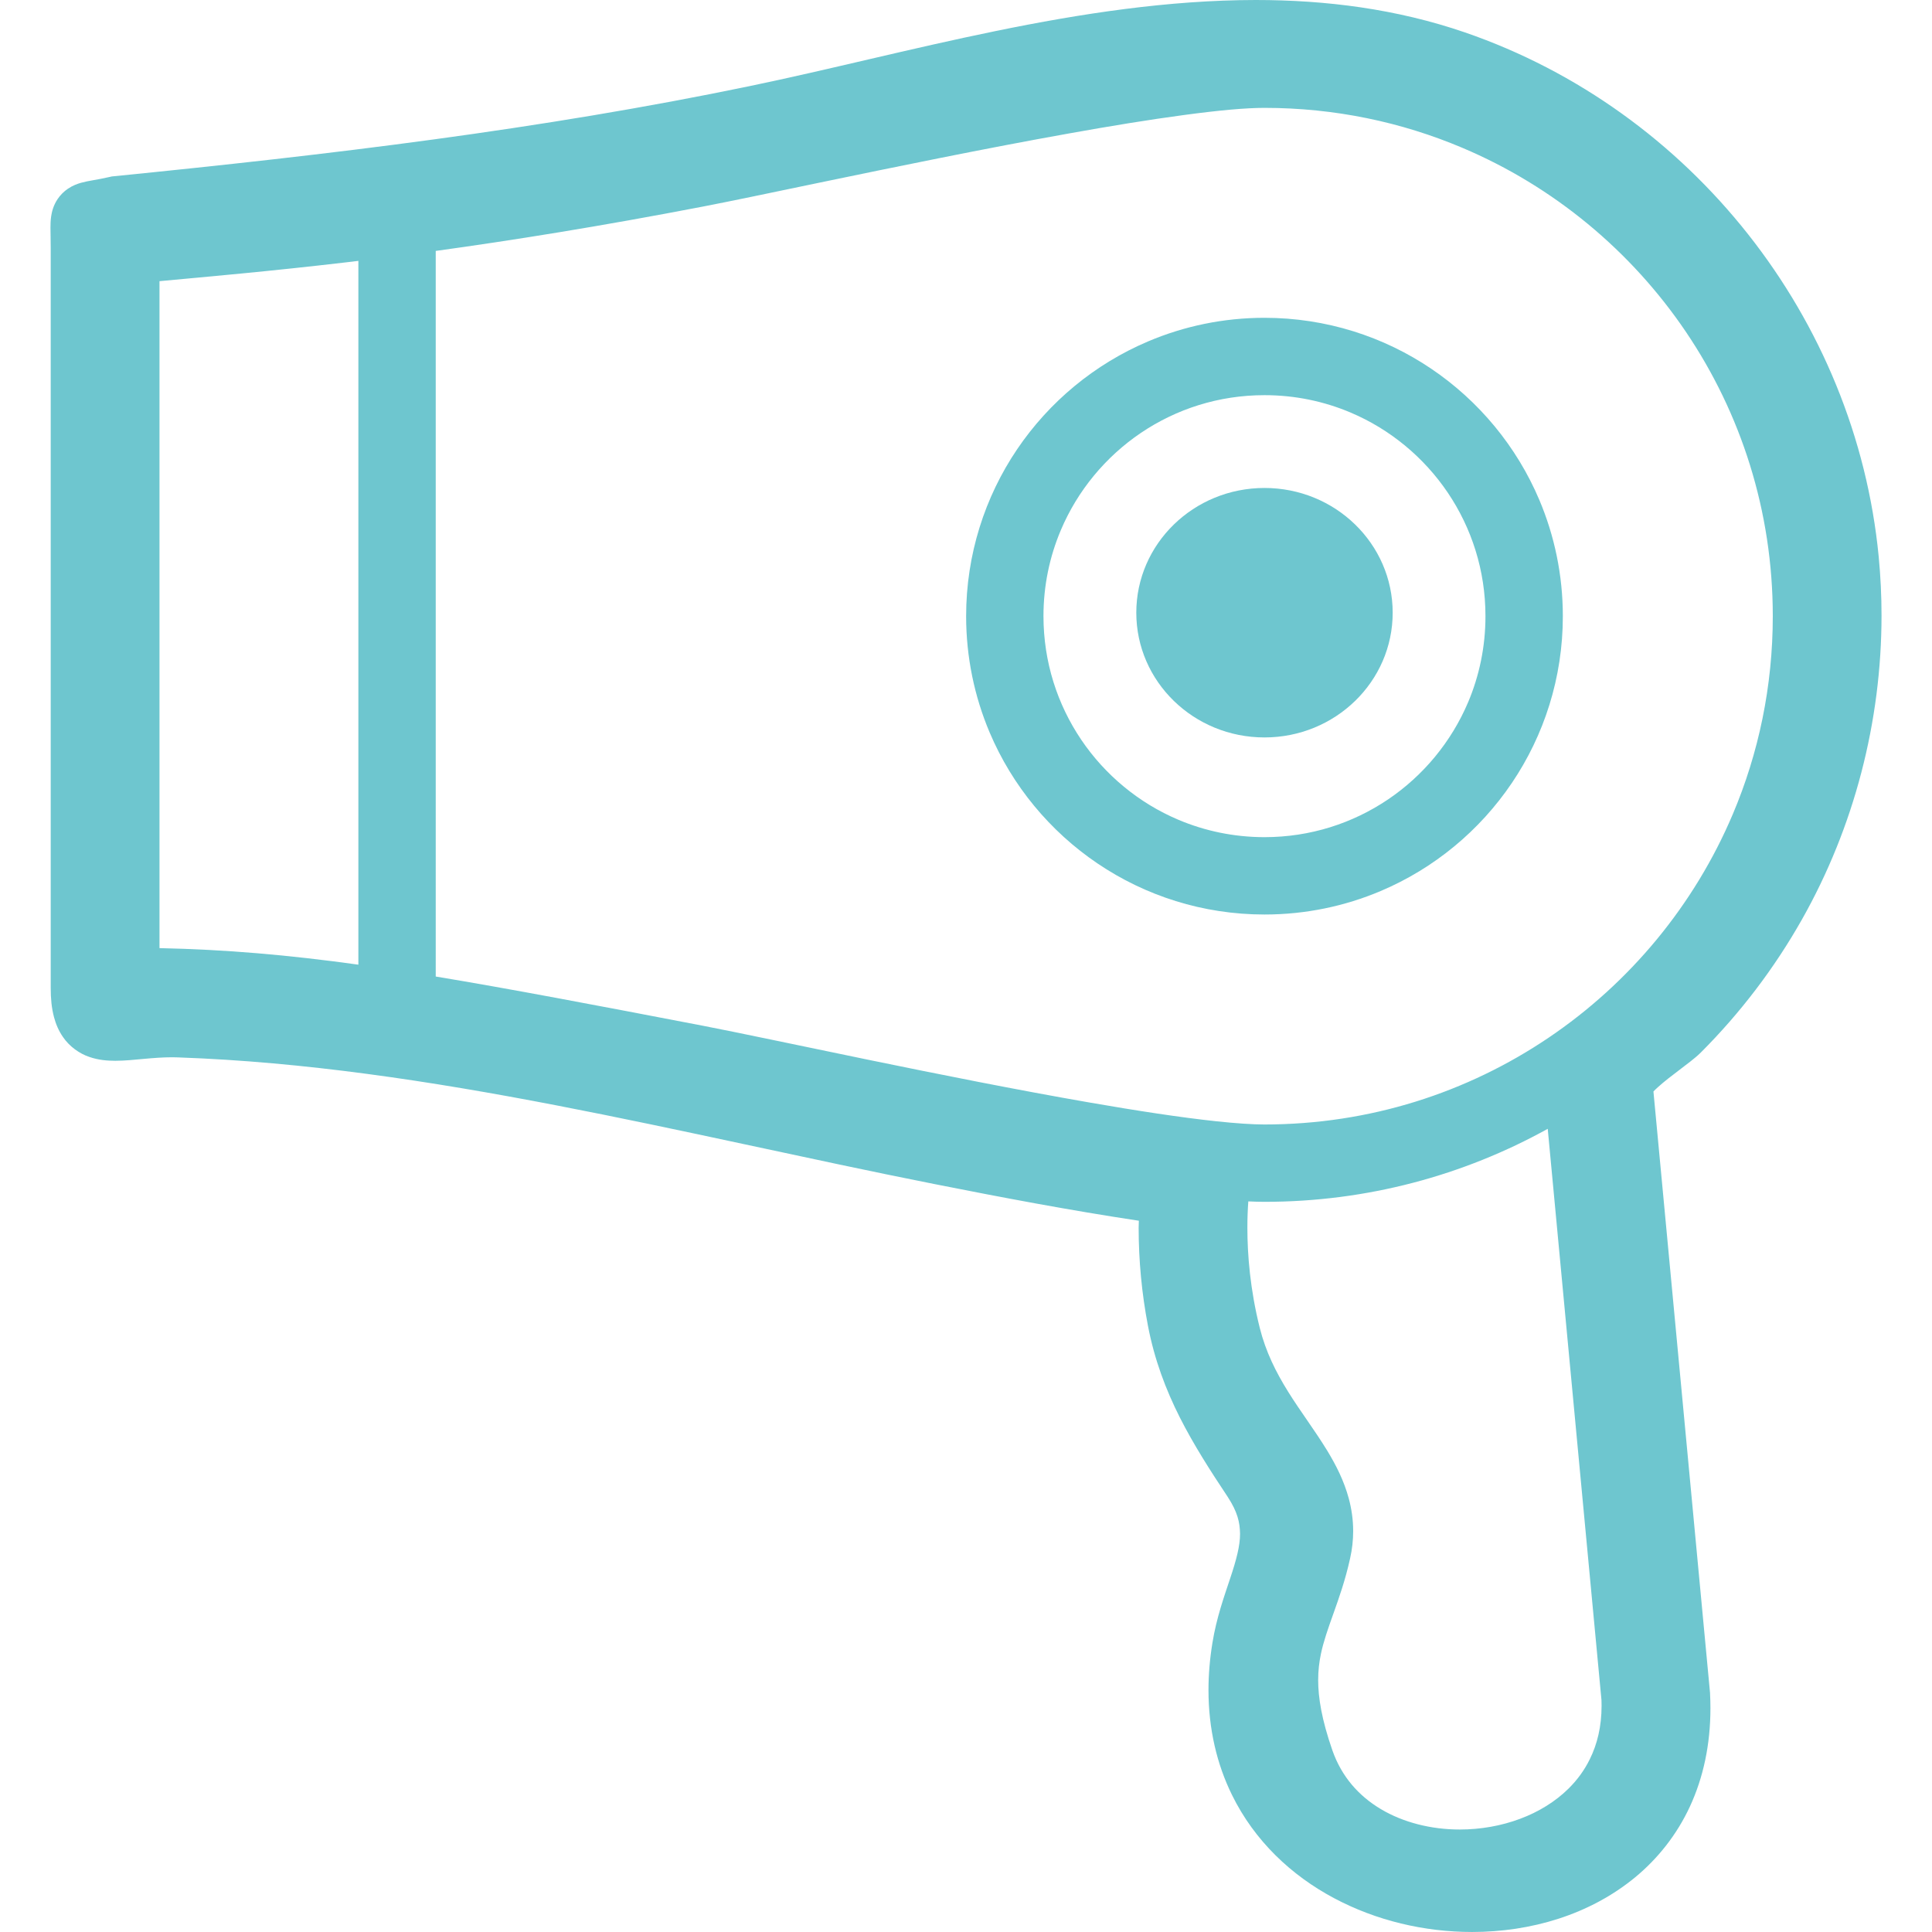
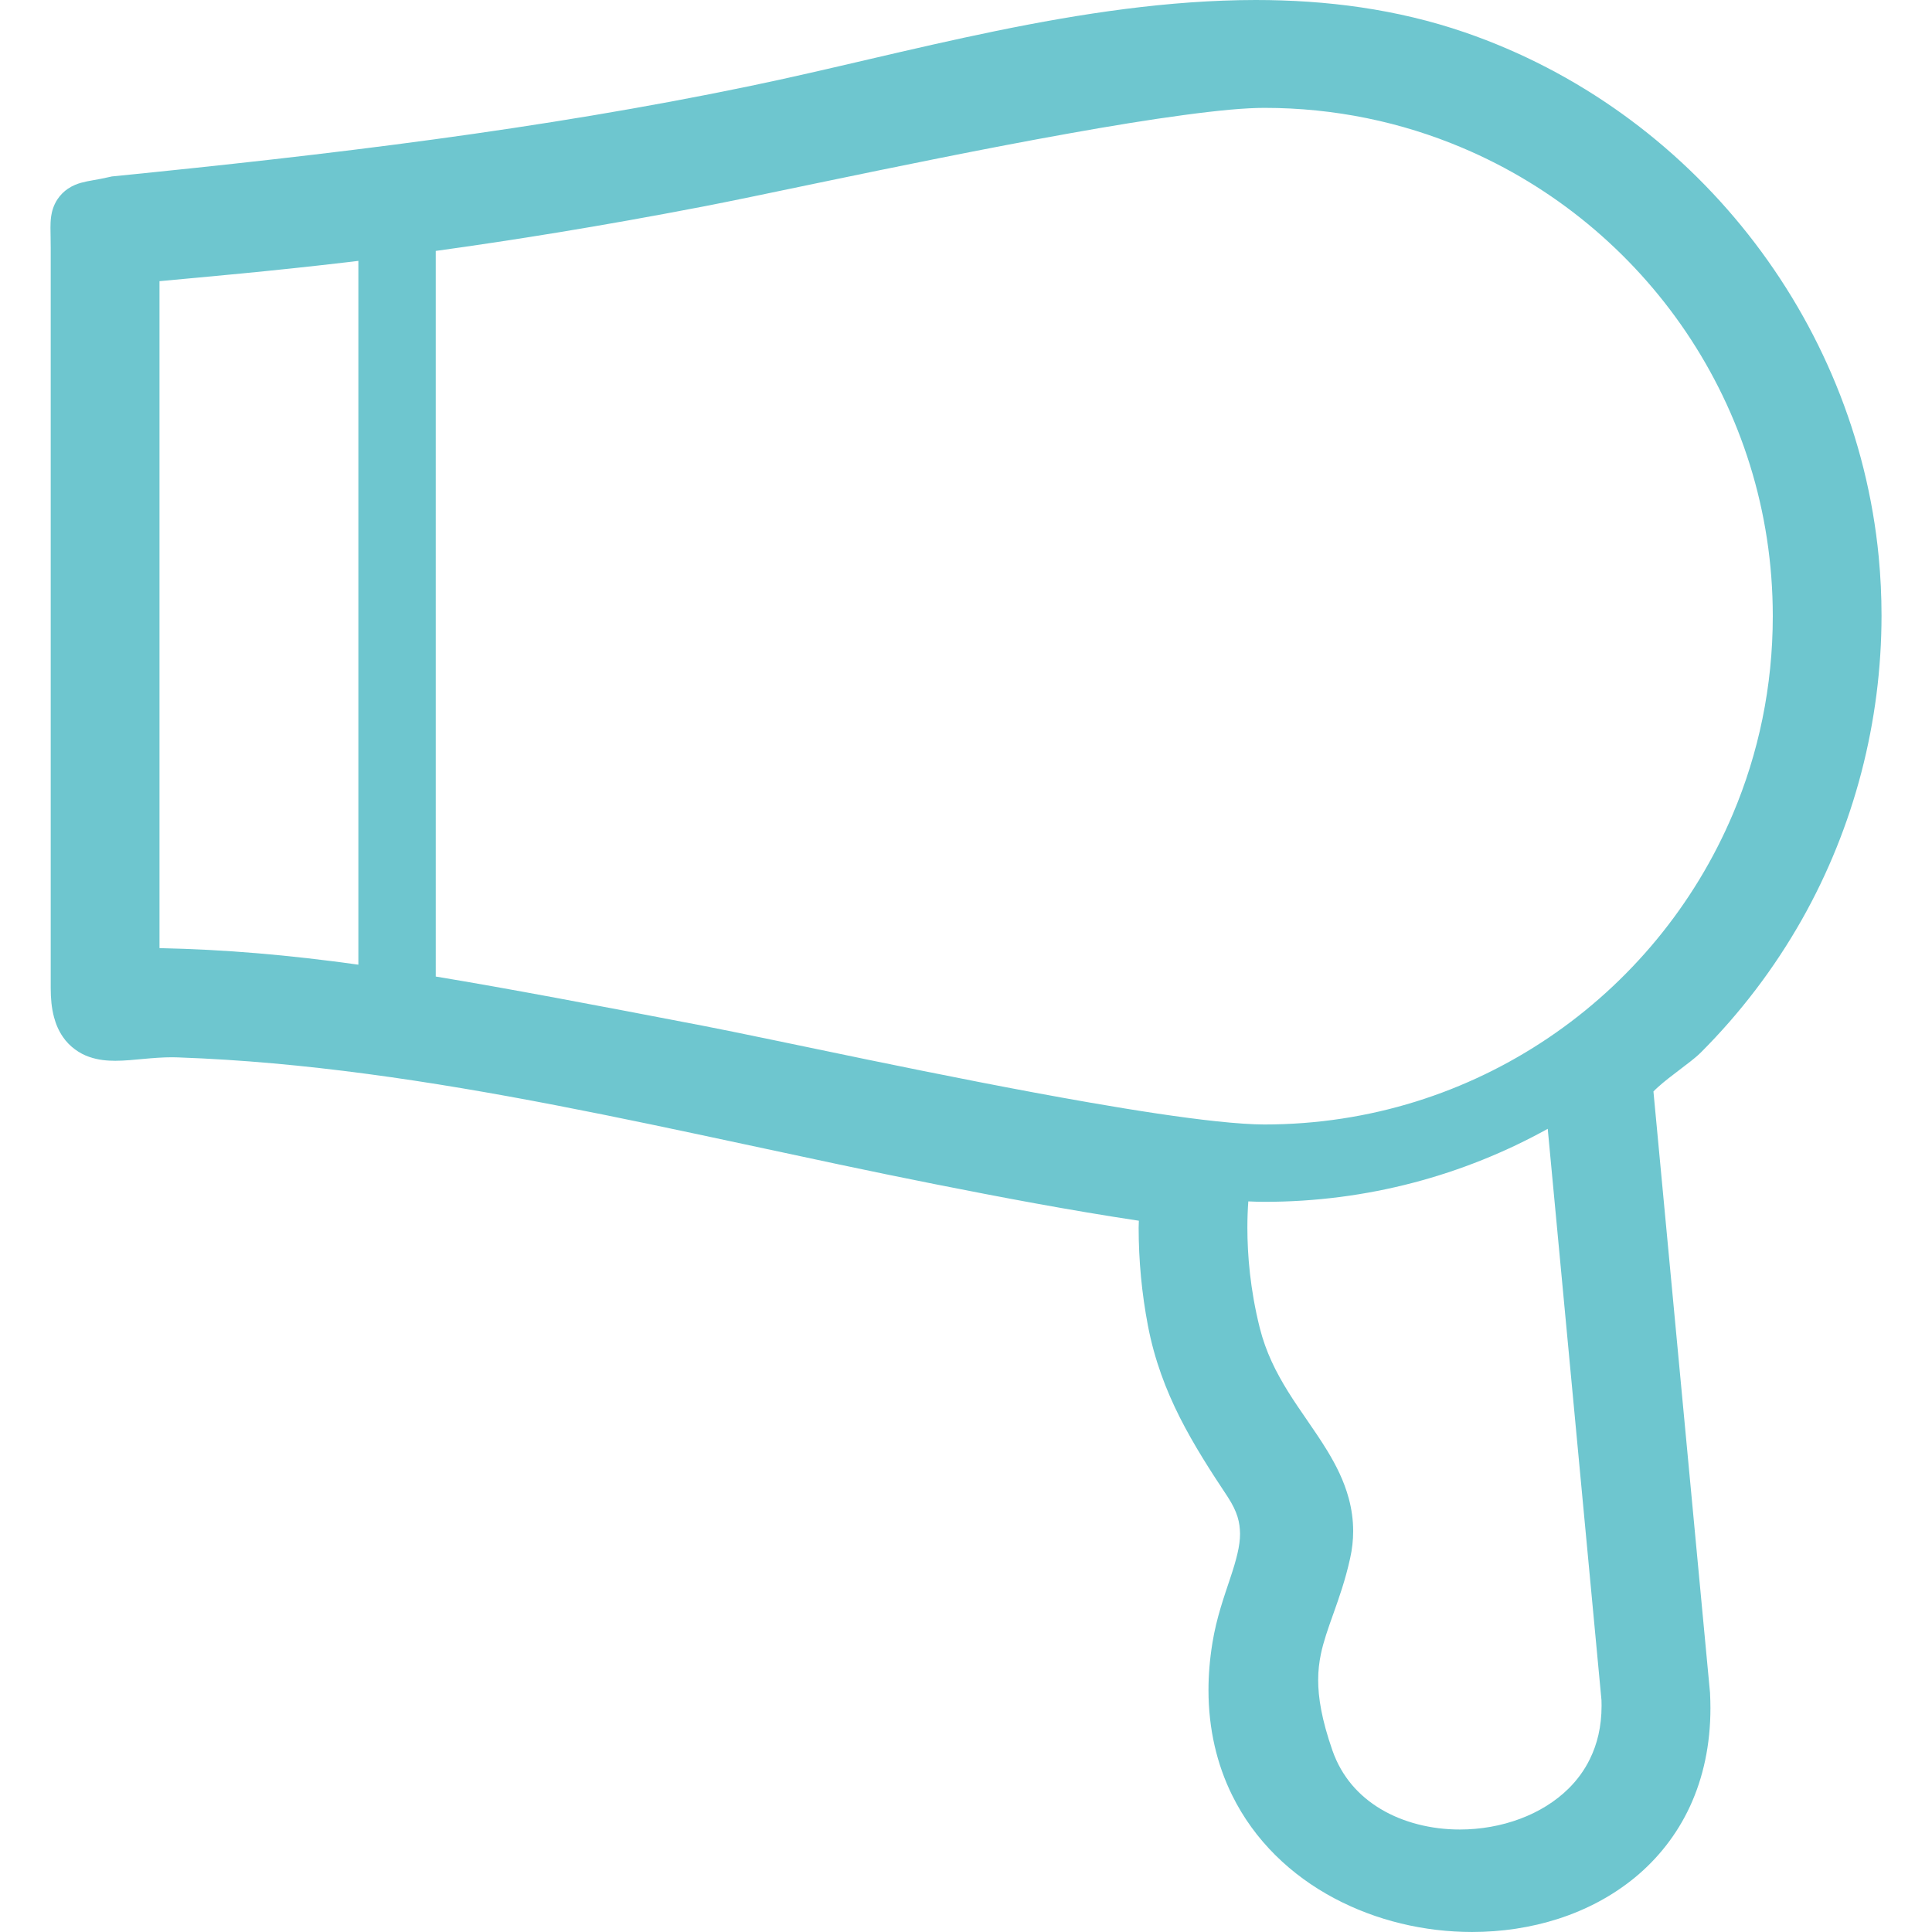
<svg xmlns="http://www.w3.org/2000/svg" version="1.1" id="_x32_" x="0px" y="0px" viewBox="0 0 512 512" style="width: 256px; height: 256px; opacity: 1;" xml:space="preserve">
  <style type="text/css">
	.st0{fill:#4B4B4B;}
</style>
  <g>
-     <path class="st0" d="M379.314,97.733c-12.606-8.53-27.869-13.511-44.211-13.511c-10.89,0-21.316,2.216-30.784,6.227   c-14.198,6.01-26.25,16.016-34.78,28.629c-8.518,12.598-13.507,27.876-13.504,44.211c0,10.89,2.212,21.316,6.216,30.786   c6.009,14.199,16.023,26.254,28.633,34.77c12.613,8.529,27.876,13.51,44.218,13.51c10.89,0,21.316-2.208,30.779-6.219   c14.199-6.003,26.254-16.016,34.777-28.636c8.514-12.598,13.518-27.876,13.51-44.211c0-10.89-2.215-21.316-6.219-30.78   C401.94,118.311,391.926,106.255,379.314,97.733z M389.074,186.082c-4.446,10.499-11.882,19.462-21.229,25.776   c-9.37,6.321-20.578,9.992-32.742,9.999c-8.117-0.008-15.792-1.644-22.794-4.598c-10.499-4.432-19.466-11.882-25.78-21.23   c-6.314-9.362-9.992-20.578-9.999-32.742c0-8.11,1.636-15.784,4.602-22.793c4.438-10.5,11.878-19.456,21.226-25.777   c9.365-6.314,20.574-9.992,32.745-9.992c8.116,0,15.784,1.636,22.786,4.591c10.506,4.438,19.47,11.889,25.783,21.236   c6.314,9.362,9.992,20.571,9.992,32.735C393.664,171.398,392.028,179.087,389.074,186.082z" style="fill: rgb(110, 198, 207);" />
-     <path class="st0" d="M335.103,129.316c-18.76,0-33.973,14.8-33.973,33.06c0,18.253,15.213,33.053,33.973,33.053   c18.76,0,33.972-14.8,33.972-33.053C369.075,144.116,353.862,129.316,335.103,129.316z" style="fill: rgb(110, 198, 207);" />
    <path class="st0" d="M445.116,283.496c1.014-0.768,1.998-1.513,2.925-2.245c0.934-0.738,1.767-1.412,2.686-2.317   c10.47-10.47,19.513-22.351,26.797-35.247c13.888-24.574,21.092-52.494,21.1-80.58c0-5.192-0.254-10.383-0.746-15.553   c-6.089-63.239-49.62-118.303-109.658-138.968C370.125,2.376,351.451,0,332.757,0c-46.137,0.051-92.734,14.25-134.001,22.8h0.008   c-55.673,11.556-111.714,18.218-168.6,23.908l-0.518,0.051l-0.506,0.116c-1.886,0.434-3.309,0.68-4.605,0.912   c-0.985,0.174-1.894,0.333-3.11,0.666c-0.901,0.268-2.06,0.652-3.406,1.55c-0.996,0.658-2.038,1.665-2.774,2.788   c-1.129,1.708-1.513,3.367-1.687,4.54c-0.17,1.202-0.173,2.121-0.181,3.033c0.004,1.55,0.065,3.136,0.065,5.329   c0,13.583,0,27.174,0,40.757c0,36.876,0,73.752,0,110.628c0,14.923,0,29.852,0,44.782c0.004,2.752,0.221,5.236,0.866,7.676   c0.481,1.81,1.227,3.627,2.386,5.285c1.708,2.534,4.427,4.424,6.944,5.264c2.541,0.883,4.815,1.021,6.9,1.036   c2.618-0.008,5.043-0.276,7.527-0.5c2.476-0.224,4.988-0.434,7.595-0.434c0.546,0,1.09,0.008,1.622,0.036l0.098,0.007   c66.552,2.353,133.436,20.31,200.118,33.531c17.96,3.562,36.036,6.994,54.311,9.746c-0.033,0.608-0.054,1.216-0.054,1.882   c0,8.703,0.833,17.398,2.459,25.928c1.723,9.015,4.746,16.986,8.467,24.35c3.729,7.356,8.102,14.134,12.642,20.968   c2.657,4.07,3.251,6.799,3.302,9.819c0.022,3.171-0.991,6.972-2.592,11.758c-1.571,4.764-3.642,10.433-4.735,17.218   c-0.696,4.286-1.036,8.442-1.036,12.461c0,10.325,2.244,19.701,6.234,27.796c5.974,12.179,15.749,21.324,26.978,27.311   c11.252,6.01,24.017,8.993,36.645,9c15.581-0.008,31.141-4.555,43.197-14.474c6.002-4.953,11.063-11.281,14.56-18.84   c3.497-7.566,5.416-16.32,5.409-26.037c0-1.267-0.036-2.548-0.102-3.844v-0.181l-0.022-0.182   c-4.996-53.066-9.985-106.124-14.98-159.183c0.333-0.348,0.76-0.768,1.26-1.21C440.974,286.653,443.102,285.016,445.116,283.496z    M94.974,255.649c-18.71-2.599-35.15-4.011-52.708-4.388V74.512c13.12-1.224,29.421-2.635,49.51-4.996   c1.054-0.13,2.129-0.26,3.197-0.383V255.649z M421.344,466.146c-1.44,2.954-3.338,5.546-5.647,7.834   c-3.461,3.425-7.864,6.162-12.852,8.022c-4.974,1.868-10.492,2.838-15.973,2.838c-7.61,0.015-15.067-1.897-20.947-5.416   c-2.961-1.767-5.539-3.918-7.689-6.473c-2.151-2.563-3.882-5.524-5.126-9.051c-2.89-8.297-3.78-14.09-3.78-18.652   c0-2.505,0.261-4.699,0.717-6.9c0.68-3.28,1.861-6.654,3.323-10.737c1.448-4.07,3.143-8.82,4.41-14.561   c0.557-2.455,0.825-4.902,0.825-7.291c0-3.026-0.435-5.937-1.159-8.631c-1.281-4.75-3.381-8.826-5.632-12.555   c-3.403-5.582-7.19-10.514-10.419-15.712c-3.236-5.198-5.945-10.57-7.552-16.986c-2.541-10.144-3.273-19.34-3.273-26.486   c0-2.636,0.094-4.989,0.246-7.009c1.484,0.072,2.926,0.116,4.287,0.116c27.202,0,52.812-7.024,75.062-19.347l14.242,151.386   c0.021,0.506,0.029,1.006,0.029,1.491C424.429,457.631,423.271,462.221,421.344,466.146z M410.404,274.996   c-21.504,14.524-47.368,22.995-75.301,23.003c-3.164,0-7.632-0.297-12.881-0.862c-9.218-0.985-20.911-2.766-33.531-4.967   c-18.945-3.288-40.022-7.501-58.612-11.325c-9.293-1.911-17.967-3.728-25.458-5.285c-7.49-1.557-13.782-2.846-18.394-3.736   c-28.782-5.532-51.339-9.819-70.754-13.034V66.498c20.27-2.795,43.682-6.532,70.754-11.744c7.02-1.346,17.986-3.649,31.058-6.372   c19.593-4.069,43.867-9.065,65.94-13.004c11.034-1.984,21.518-3.692,30.526-4.894c4.496-0.609,8.63-1.086,12.251-1.419   c3.613-0.319,6.734-0.478,9.102-0.478c18.63,0.007,36.318,3.765,52.429,10.585c24.161,10.21,44.754,27.311,59.278,48.816   c14.517,21.504,22.996,47.368,22.996,75.302c0,18.623-3.765,36.326-10.578,52.429C449.004,239.88,431.916,260.471,410.404,274.996z   " style="fill: rgb(110, 198, 207);" />
  </g>
</svg>